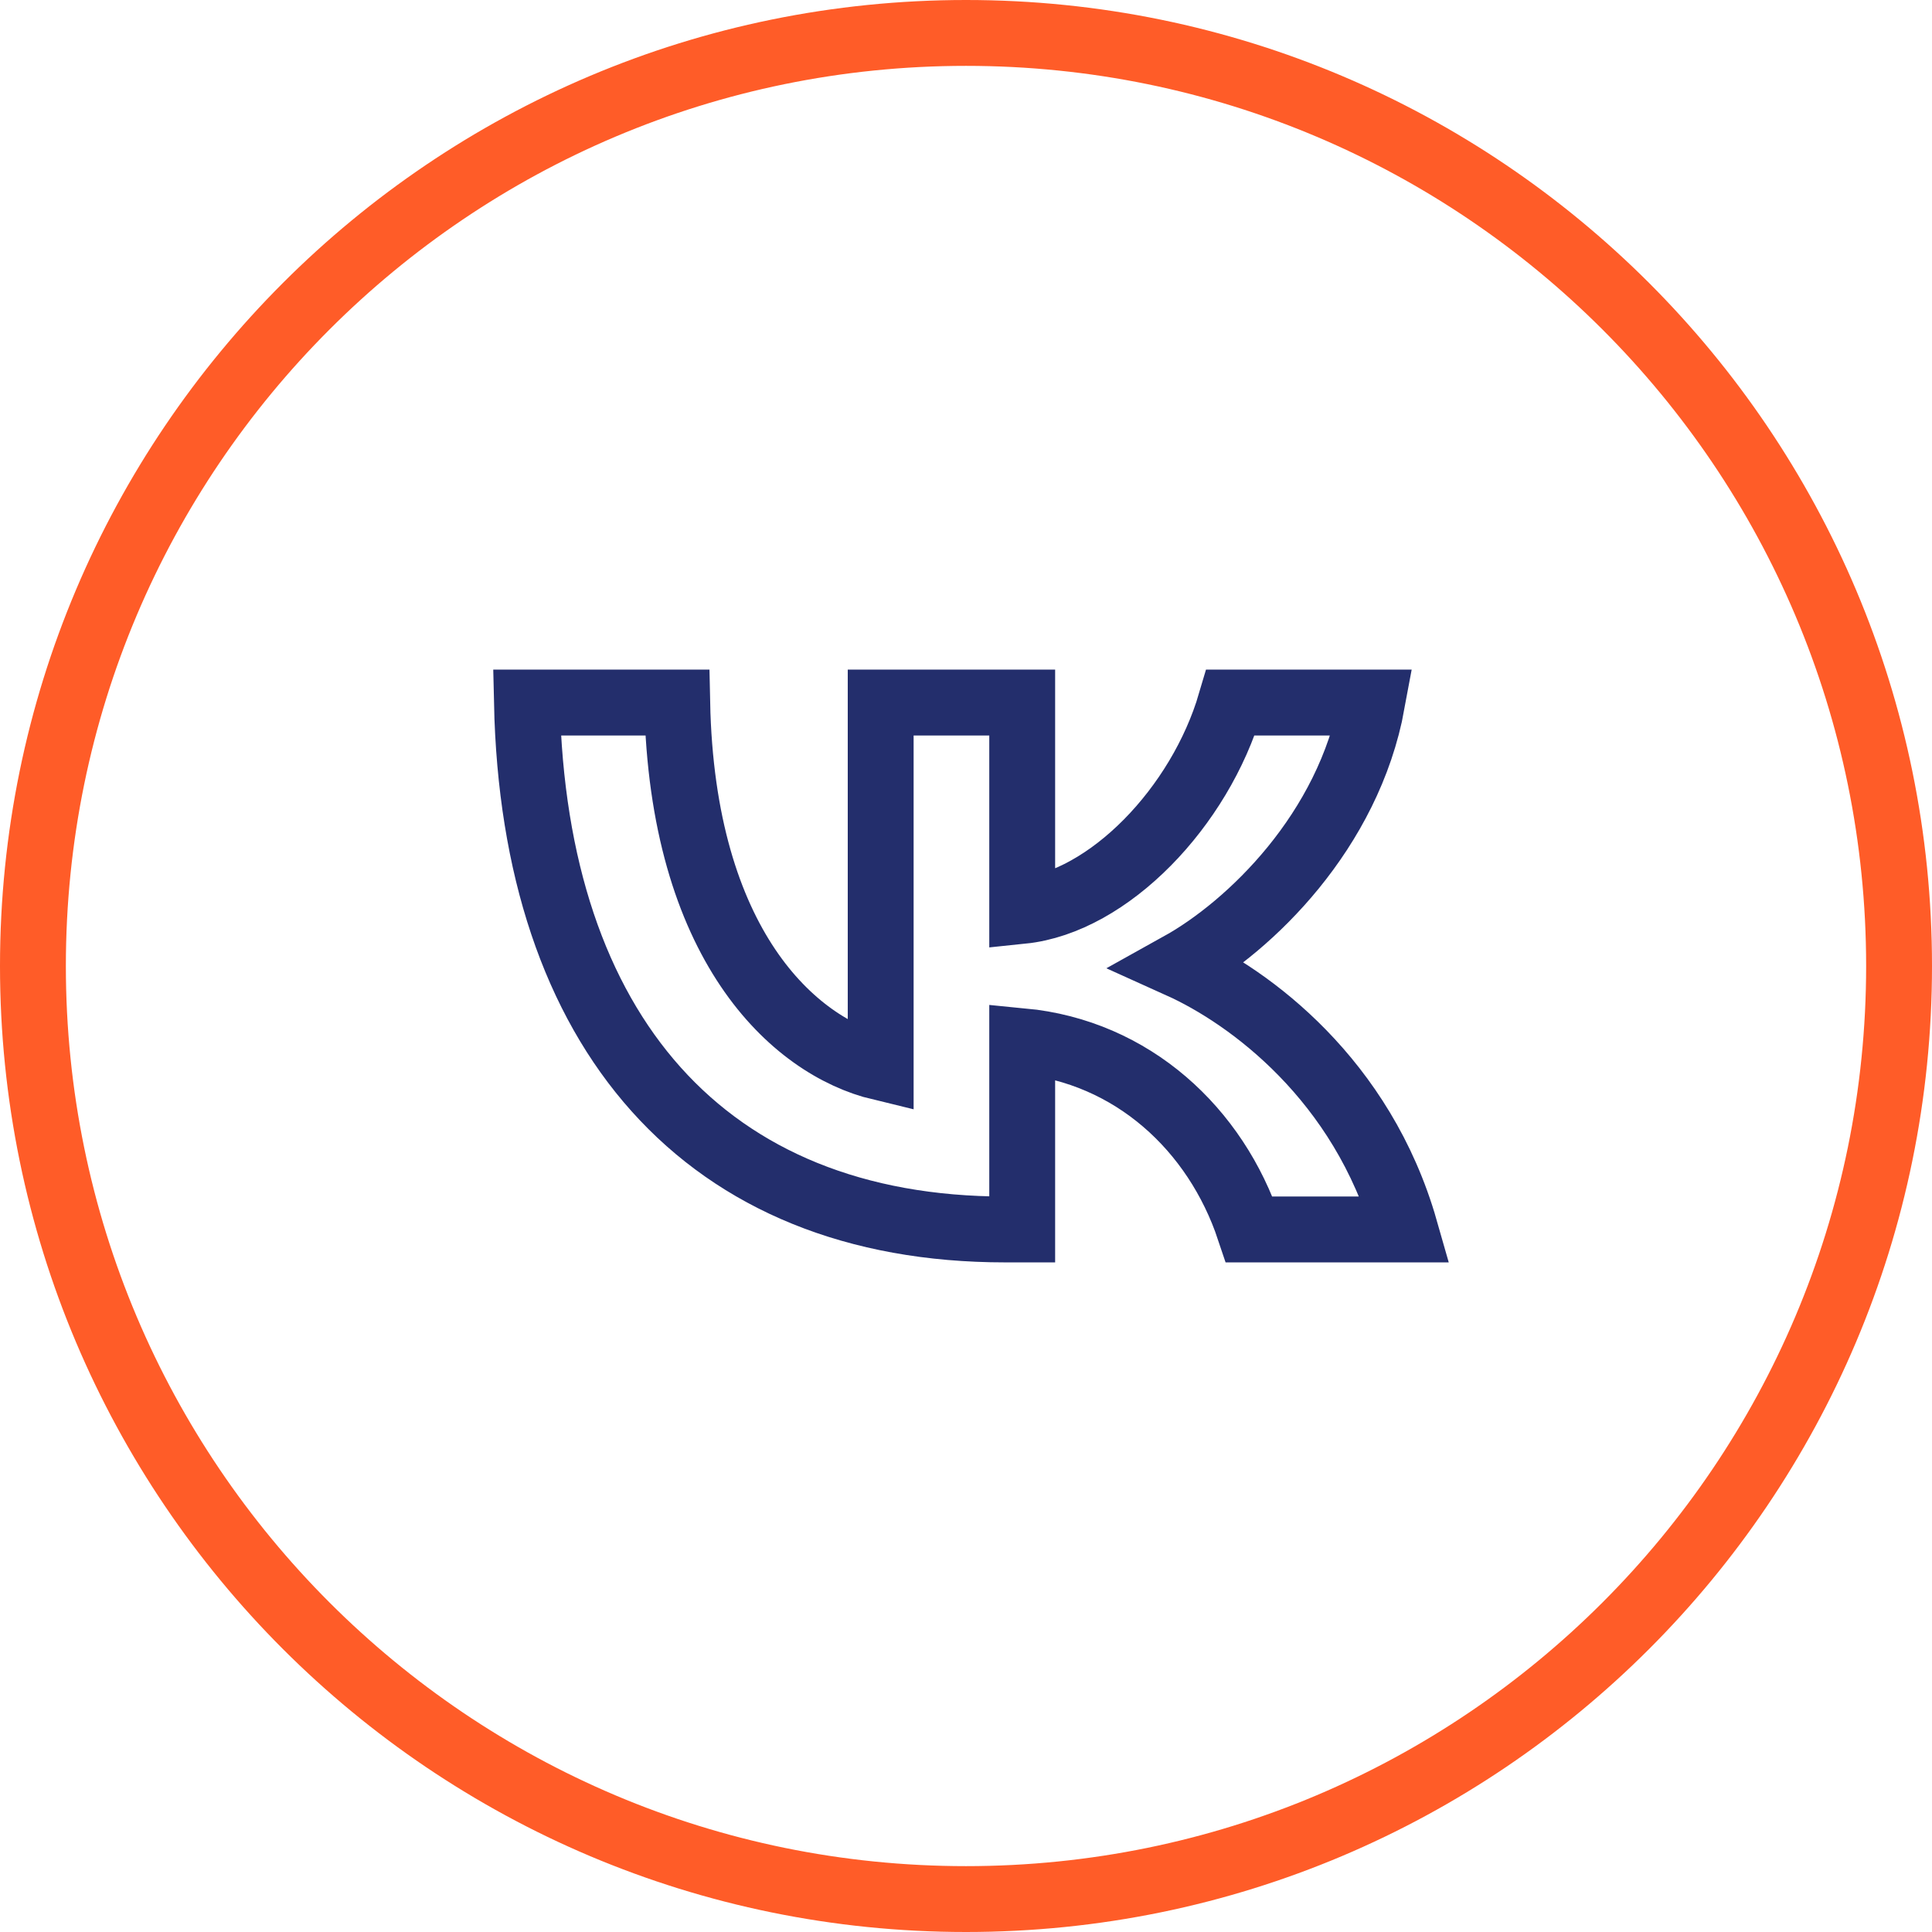
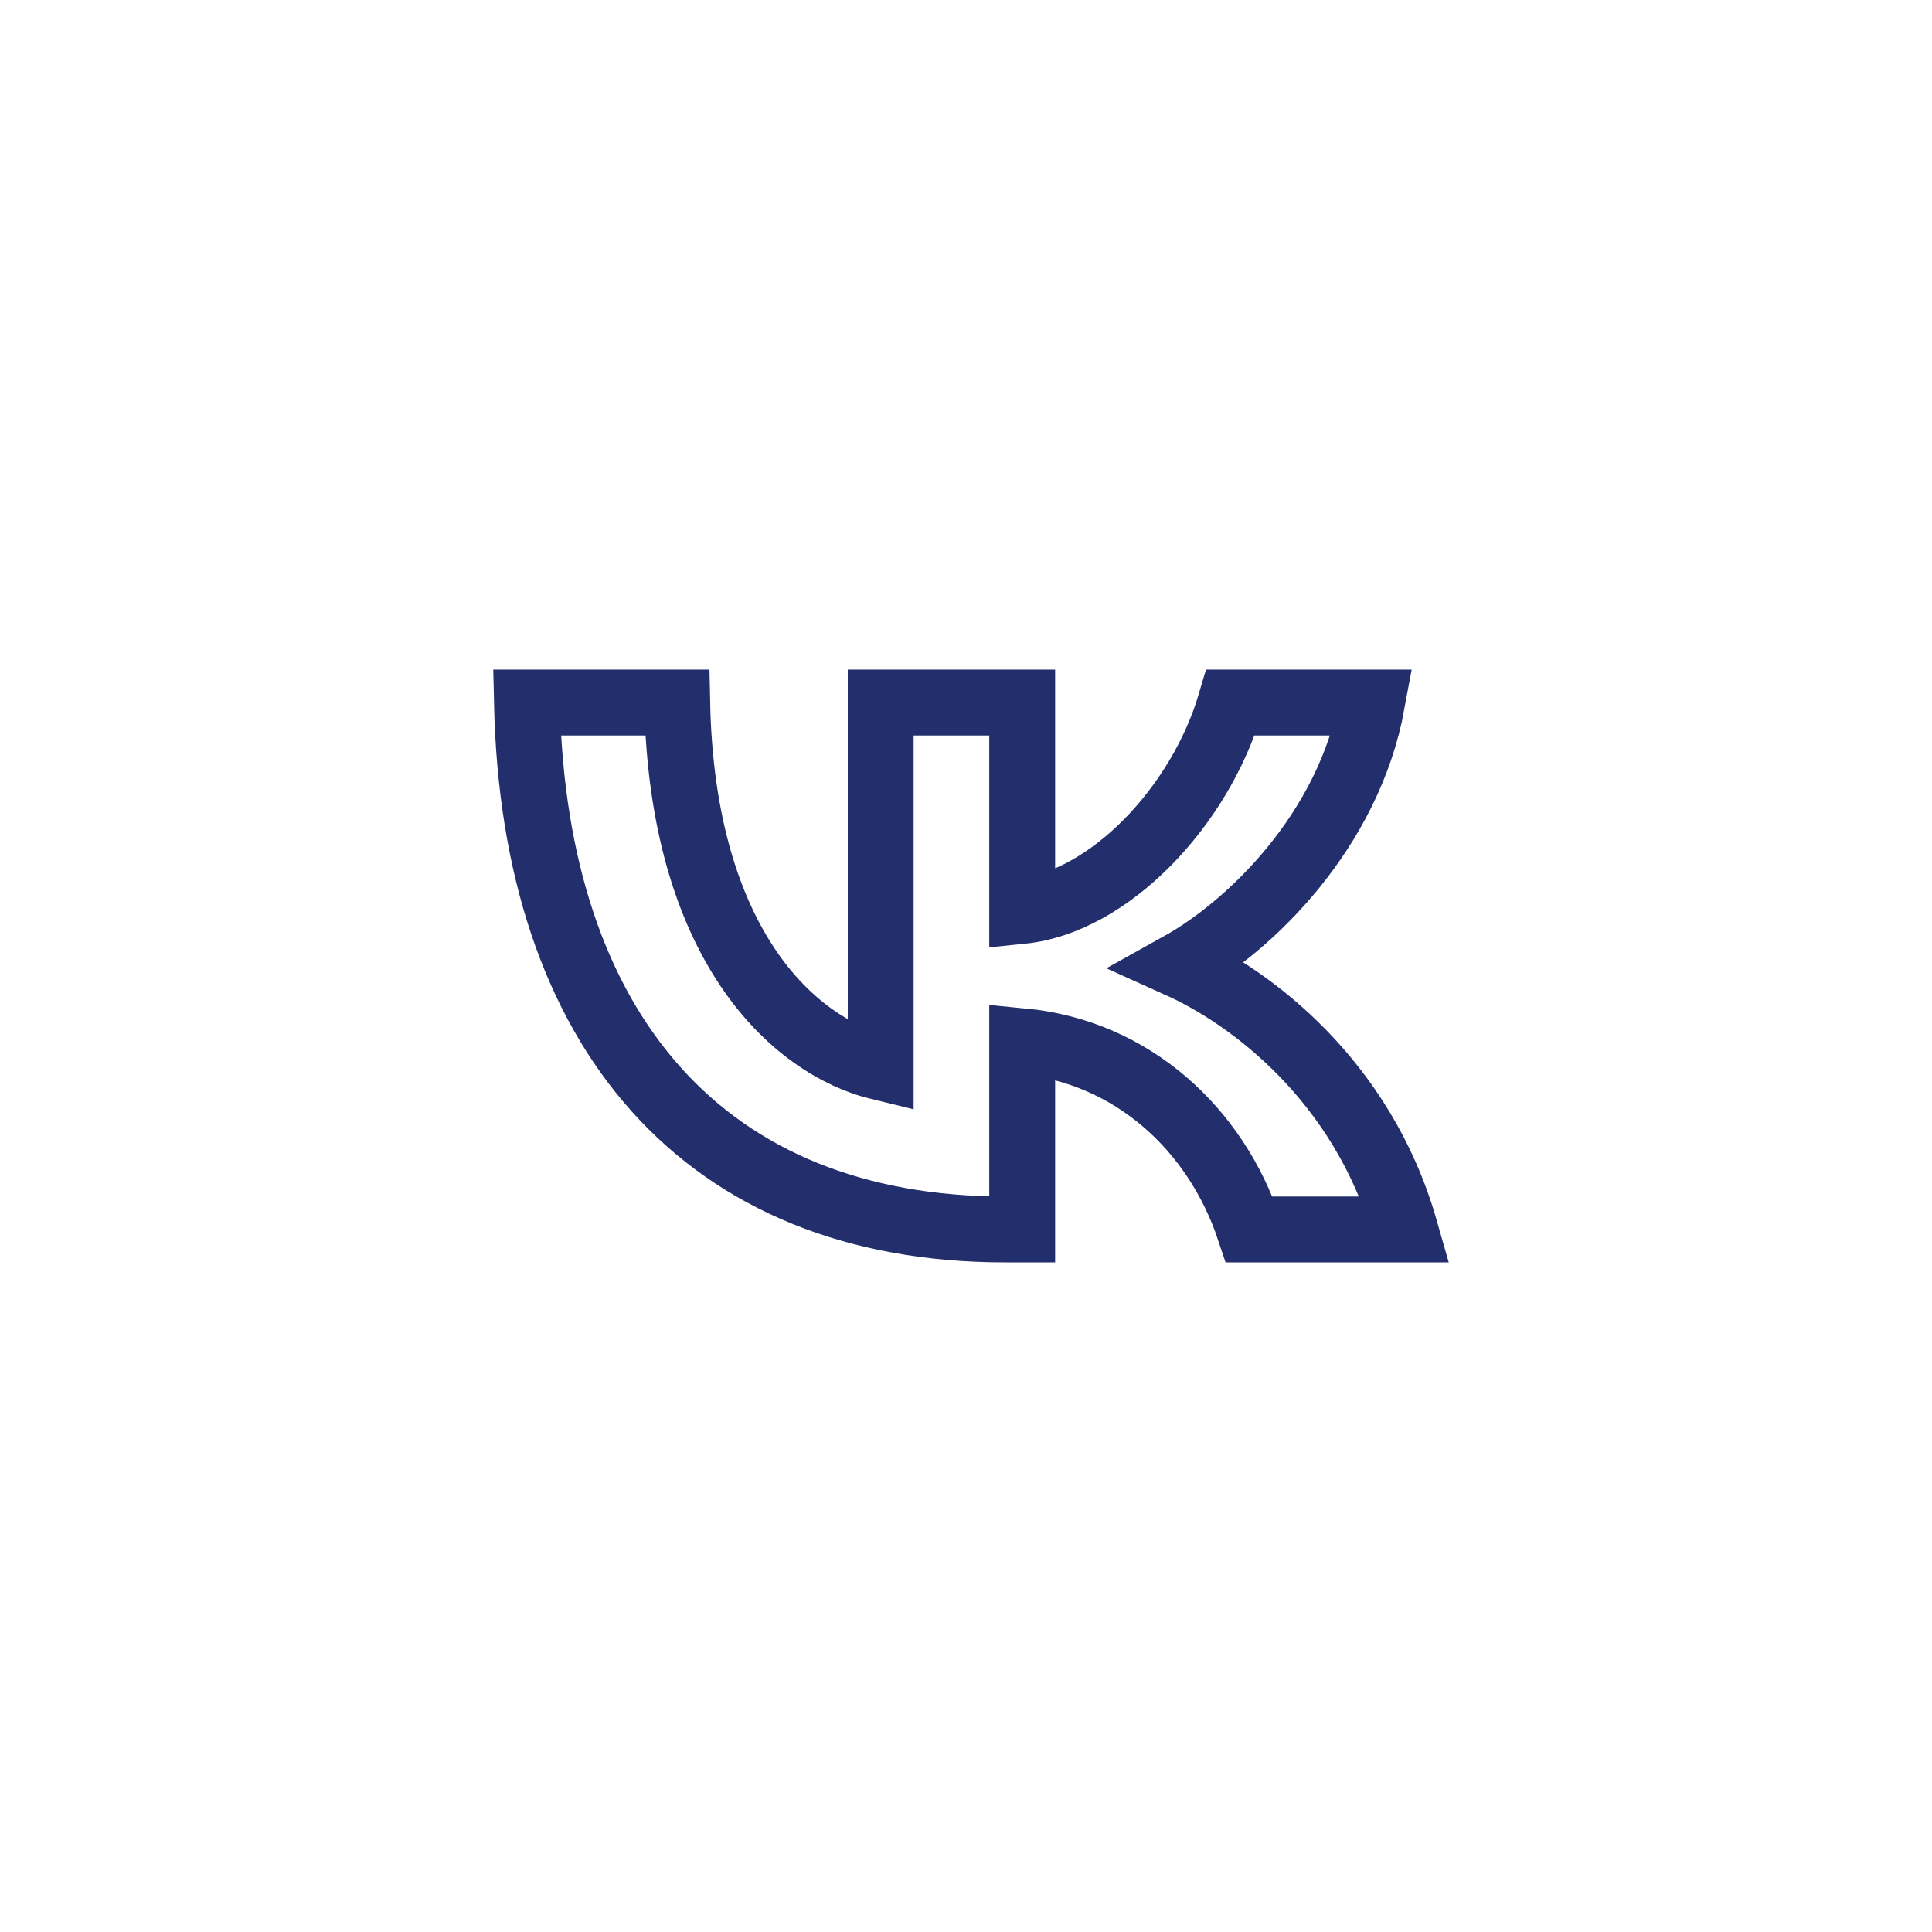
<svg xmlns="http://www.w3.org/2000/svg" width="44" height="44" viewBox="0 0 44 44" fill="none">
  <g clip-path="url(#clip0_27_8)">
-     <path d="M43.25 22C43.25 10.264 33.736 0.75 22 0.75C10.264 0.75 0.75 10.264 0.75 22C0.75 33.736 10.264 43.25 22 43.25C33.736 43.25 43.25 33.736 43.25 22Z" stroke="#FF5C28" stroke-width="1.5" />
    <path d="M22.893 28C16.06 28 12.162 23.495 12 16H15.423C15.535 21.502 18.059 23.832 20.057 24.312V16H23.28V20.745C25.254 20.541 27.328 18.378 28.027 16H31.25C30.713 18.931 28.465 21.093 26.866 21.982C28.465 22.703 31.026 24.589 32 28H28.452C27.69 25.718 25.791 23.952 23.28 23.712V28H22.893Z" stroke="#232E6C" stroke-width="1.5" />
  </g>
  <defs>
    <clipPath id="clip0_27_8">
      <rect width="44" height="44" fill="white" />
    </clipPath>
  </defs>
</svg>